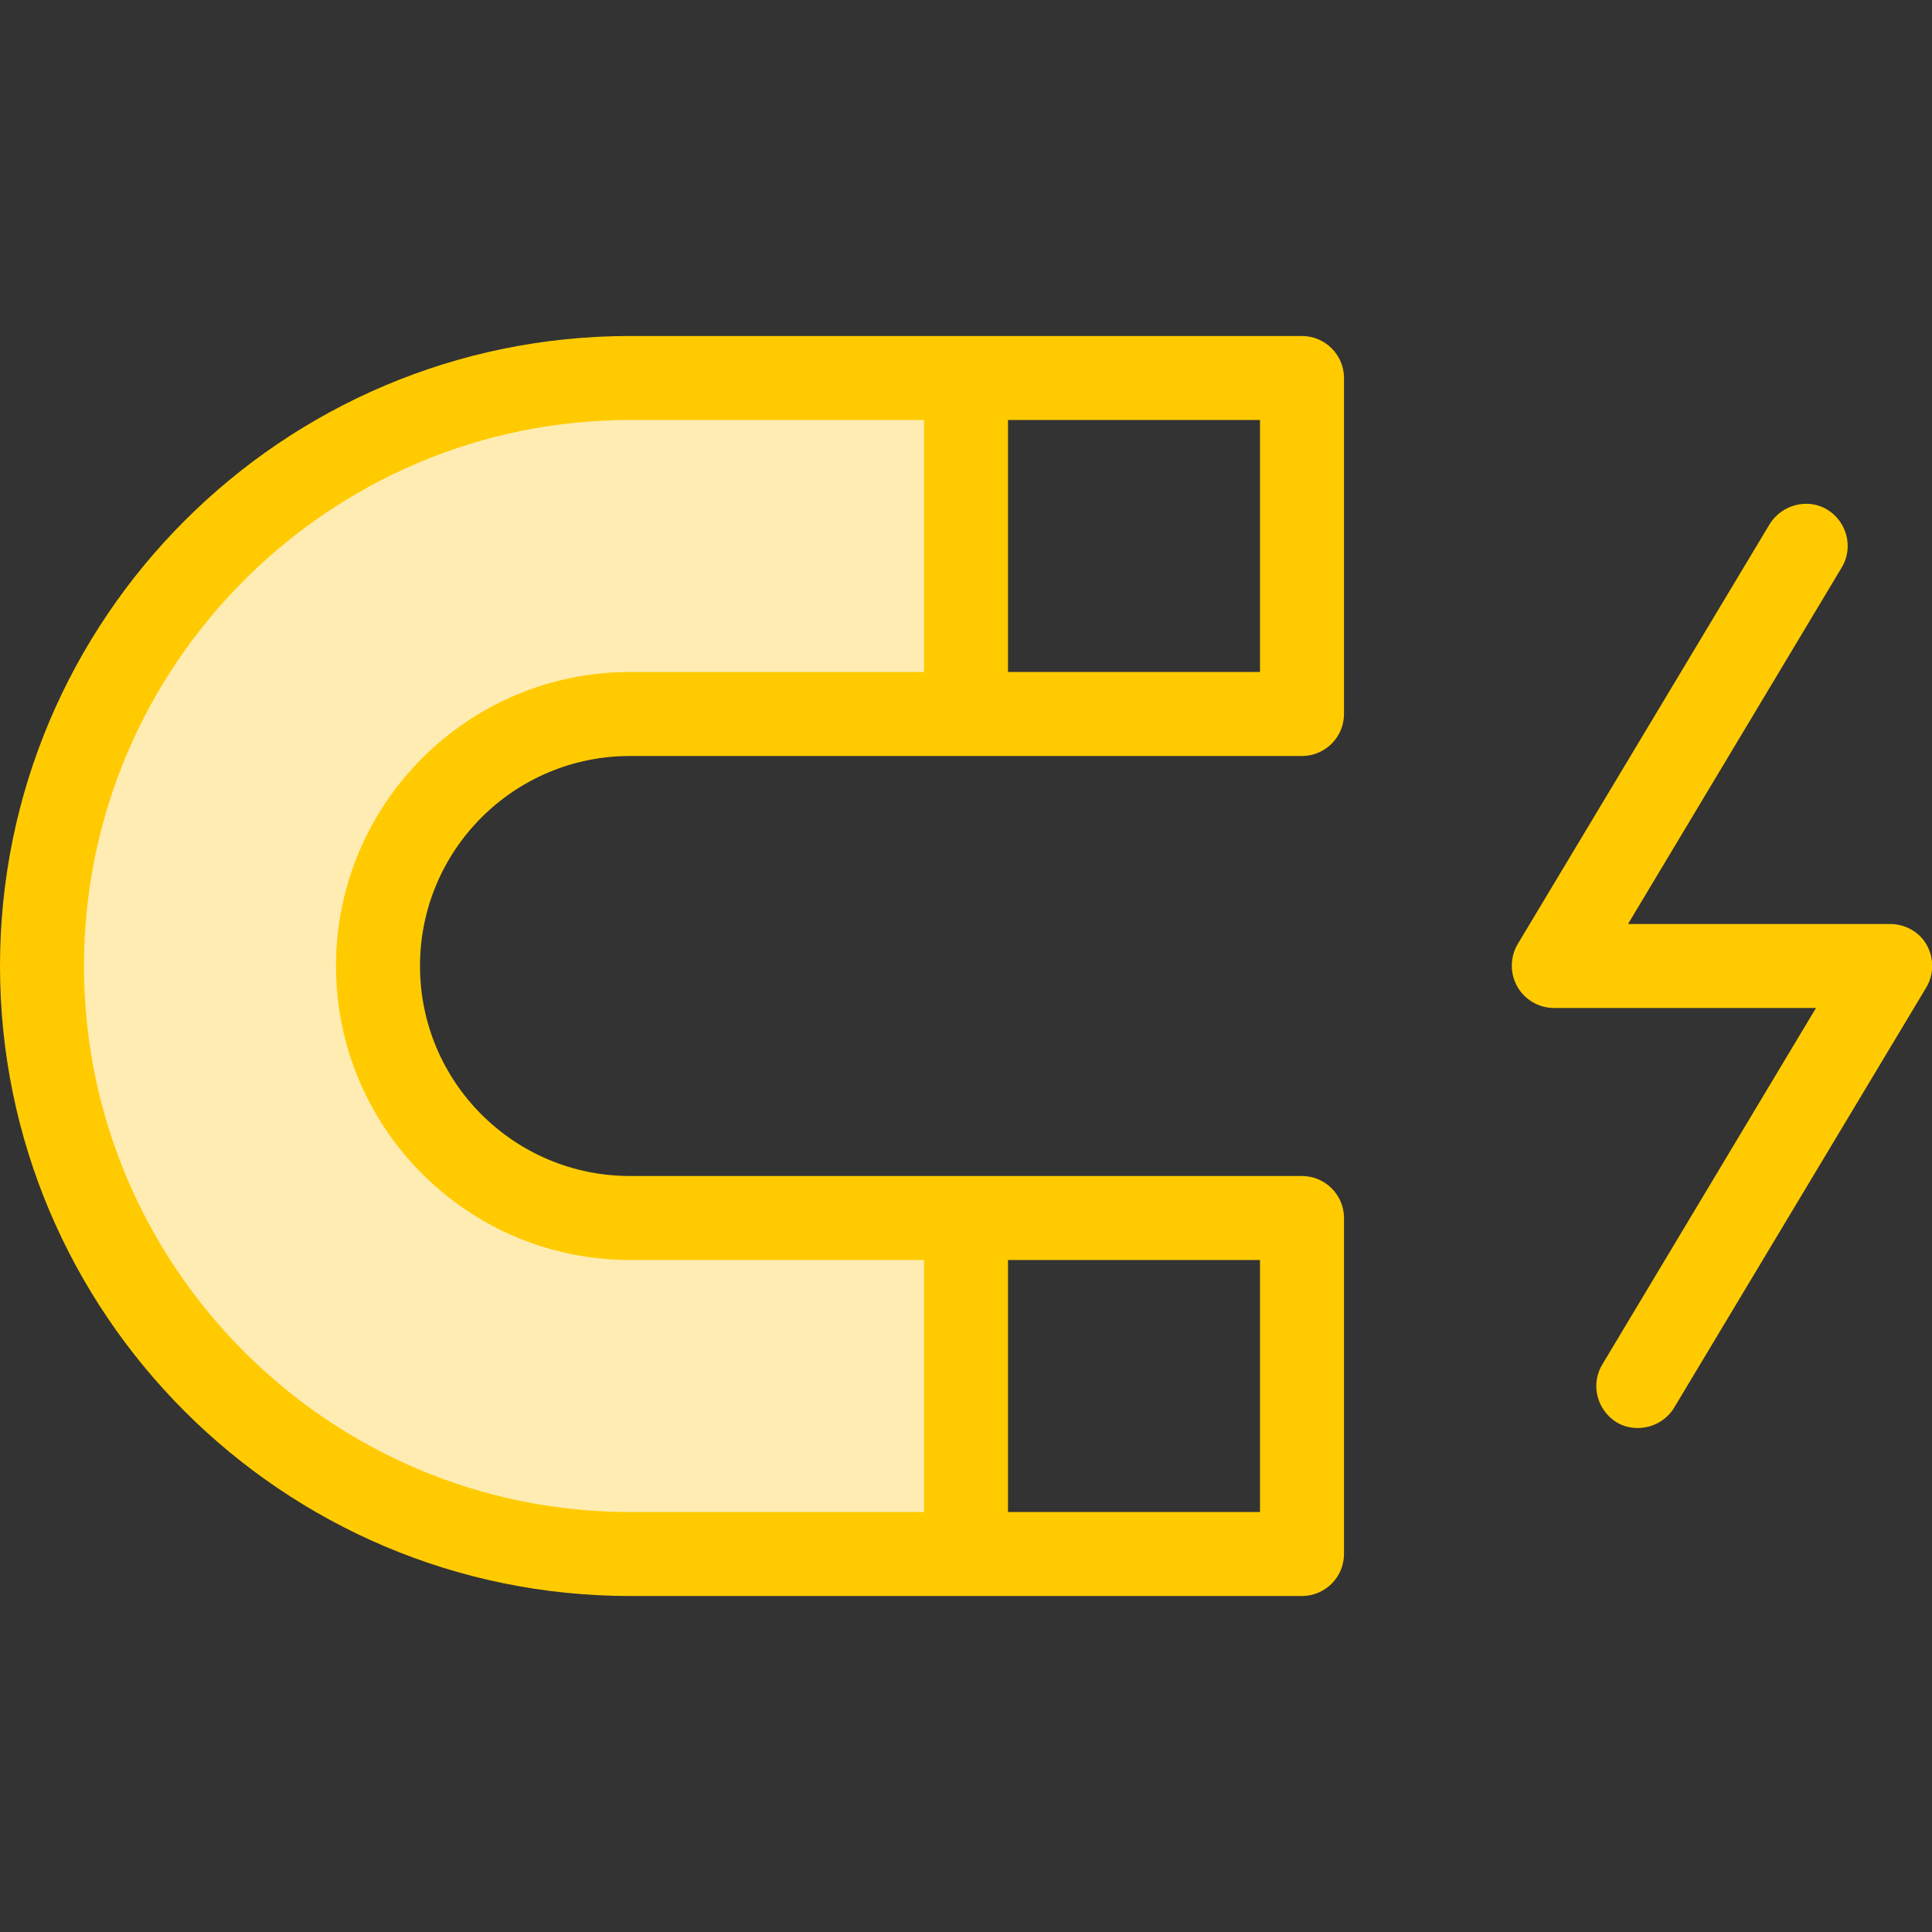
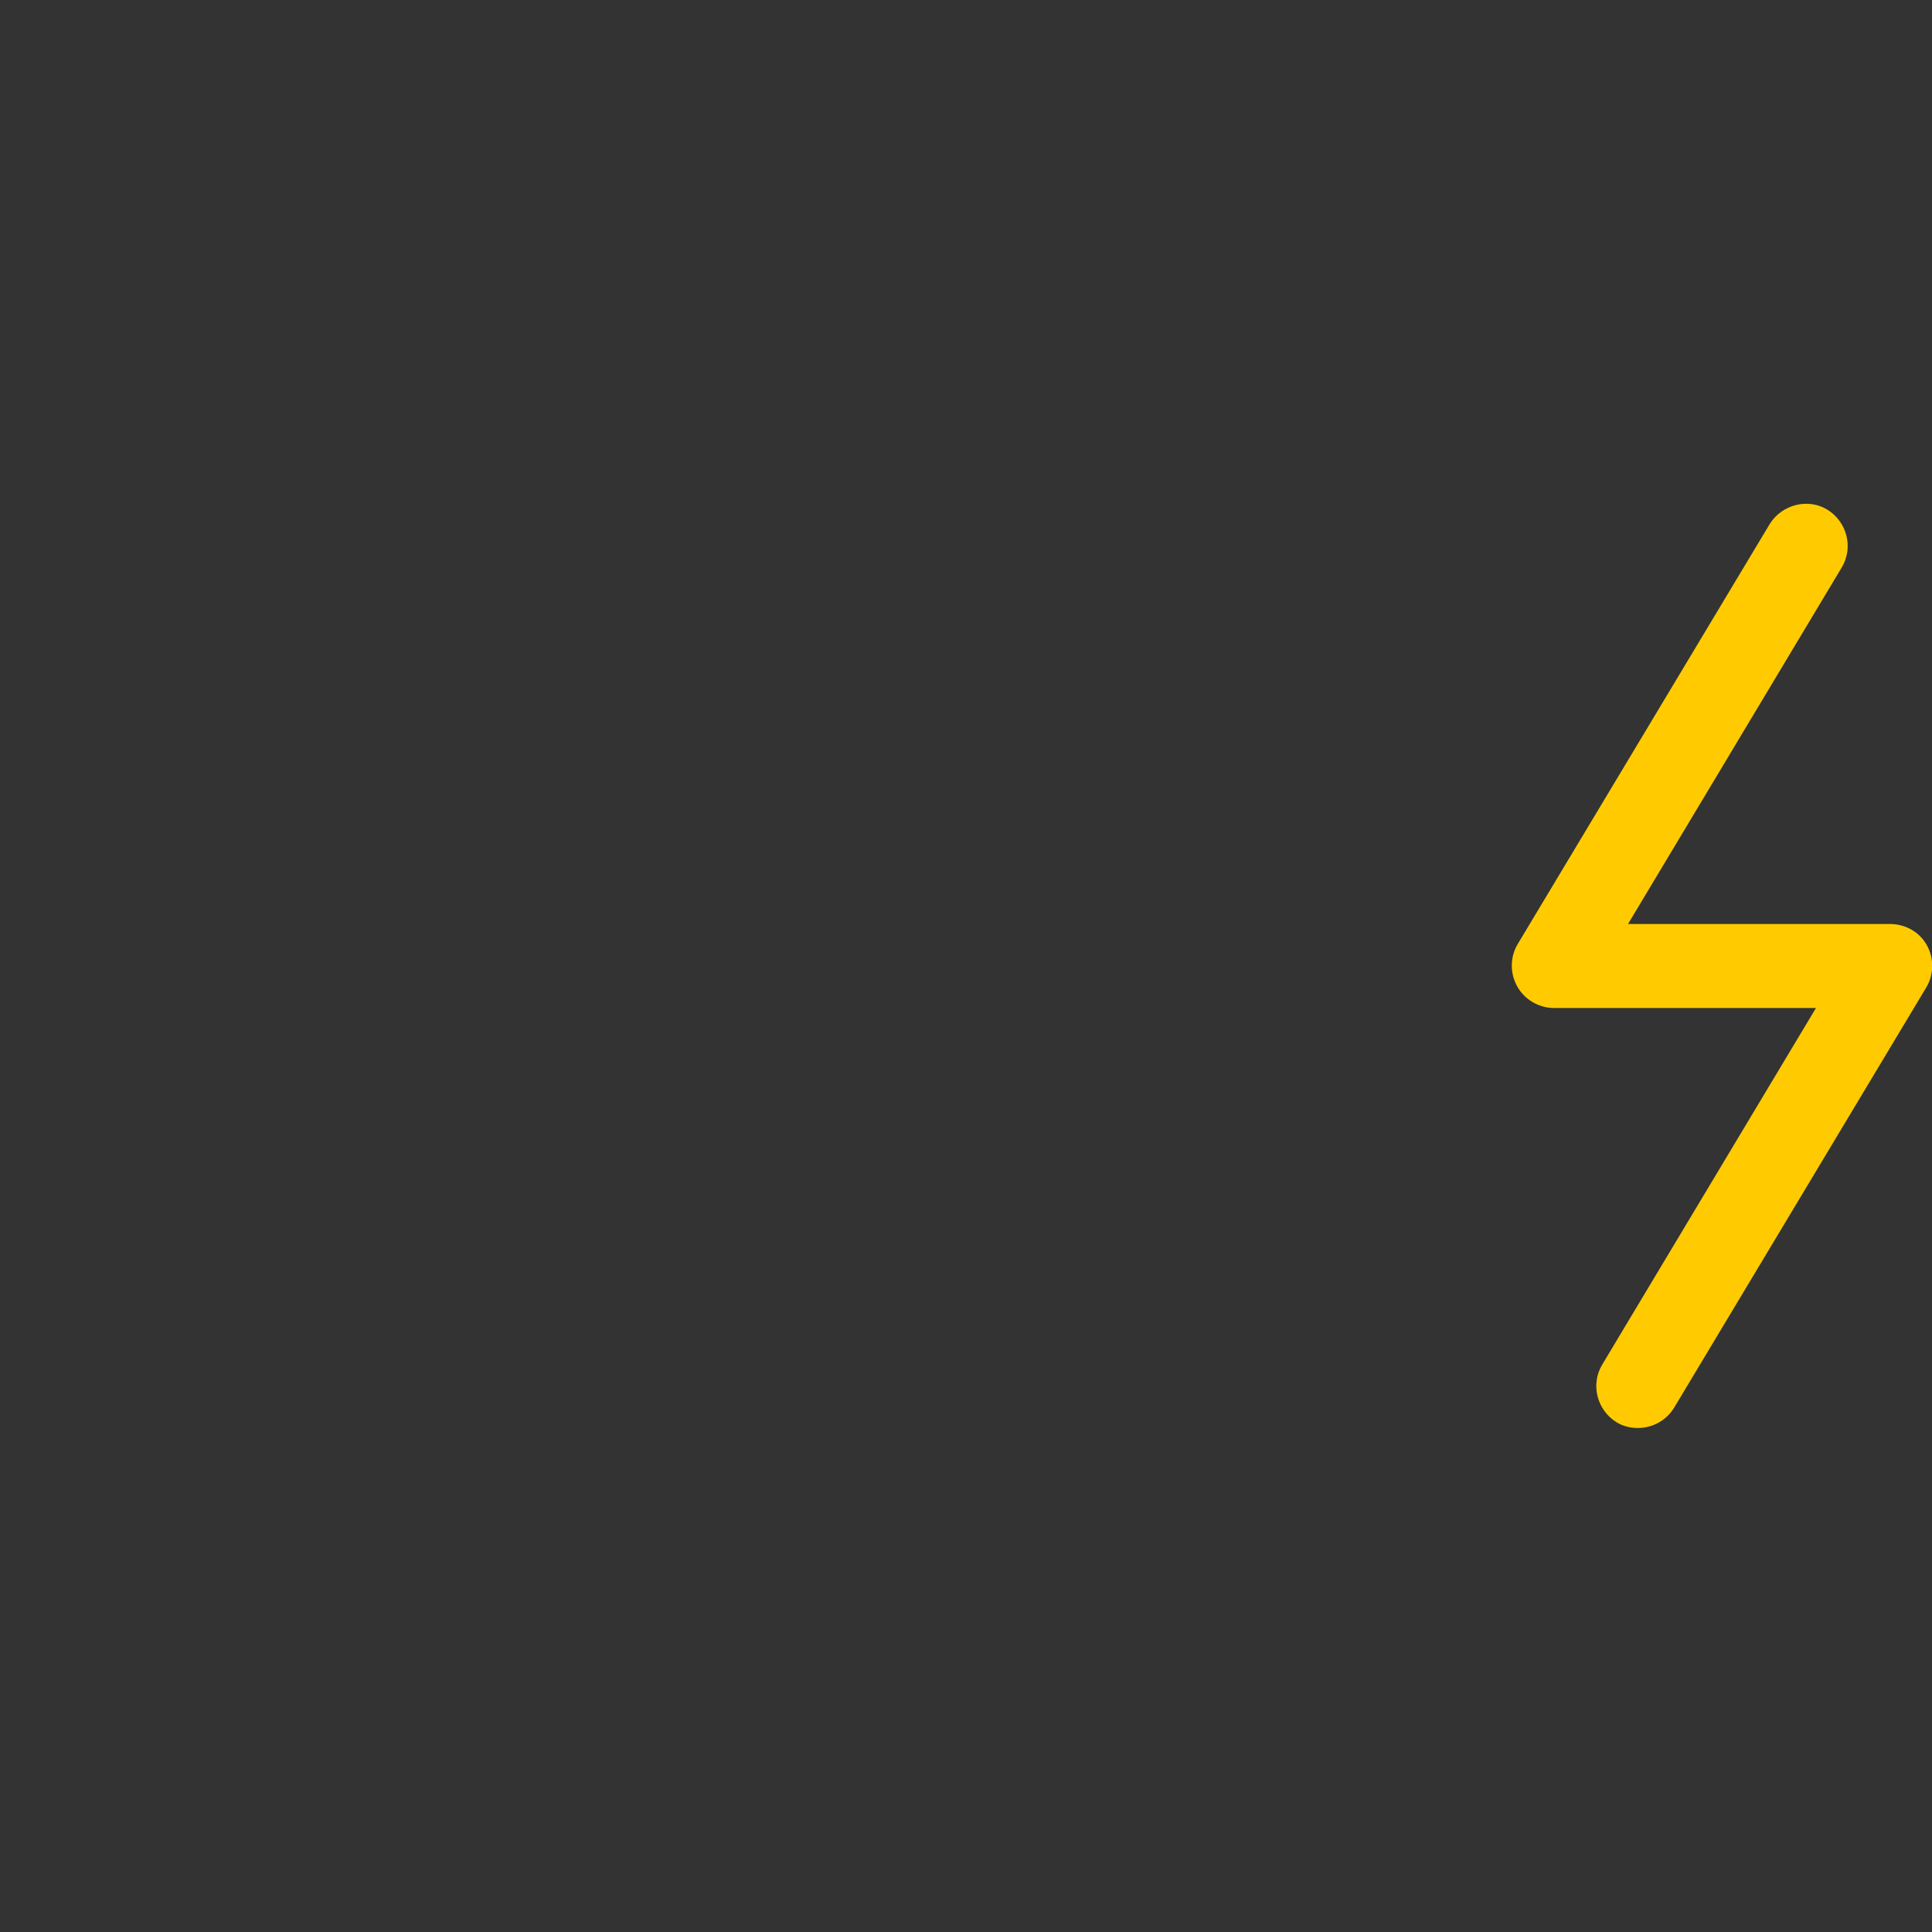
<svg xmlns="http://www.w3.org/2000/svg" id="Capa_1" x="0px" y="0px" viewBox="0 0 368 368" style="enable-background:new 0 0 368 368;" xml:space="preserve">
  <rect x="0" y="0" width="368" height="368" fill="#333333" stroke="none" />
  <style type="text/css"> .st0{fill:#FFECB3;} .st1{fill:#FFCB00;} </style>
-   <path class="st0" d="M184,232v64h-64C58.2,296,8,245.8,8,184S58.2,72,120,72h64v64h-64c-26.5,0-48,21.5-48,48s21.5,48,48,48H184z" />
  <g>
-     <path class="st1" d="M120,304h128c4.4,0,8-3.6,8-8v-64c0-4.4-3.6-8-8-8H120c-22.1,0-40-17.9-40-40s17.9-40,40-40h128 c4.4,0,8-3.6,8-8V72c0-4.4-3.6-8-8-8H120C53.8,64,0,117.8,0,184S53.8,304,120,304z M240,288h-48v-48h48V288z M240,128h-48V80h48 V128z M120,80h56v48h-56c-30.9,0-56,25.1-56,56s25.1,56,56,56h56v48h-56c-57.3,0-104-46.7-104-104S62.7,80,120,80z" />
    <path class="st1" d="M360,176h-49.9l40.7-67.9c2.3-3.8,1-8.7-2.7-11s-8.7-1-11,2.7l-48,80c-1.5,2.5-1.5,5.6-0.1,8.1s4.1,4.1,7,4.1 h49.9l-40.7,67.9c-2.3,3.8-1,8.7,2.7,11c1.3,0.8,2.7,1.1,4.1,1.1c2.7,0,5.4-1.4,6.9-3.9l48-80c1.5-2.5,1.5-5.6,0.1-8.1 S362.9,176,360,176z" />
  </g>
</svg>